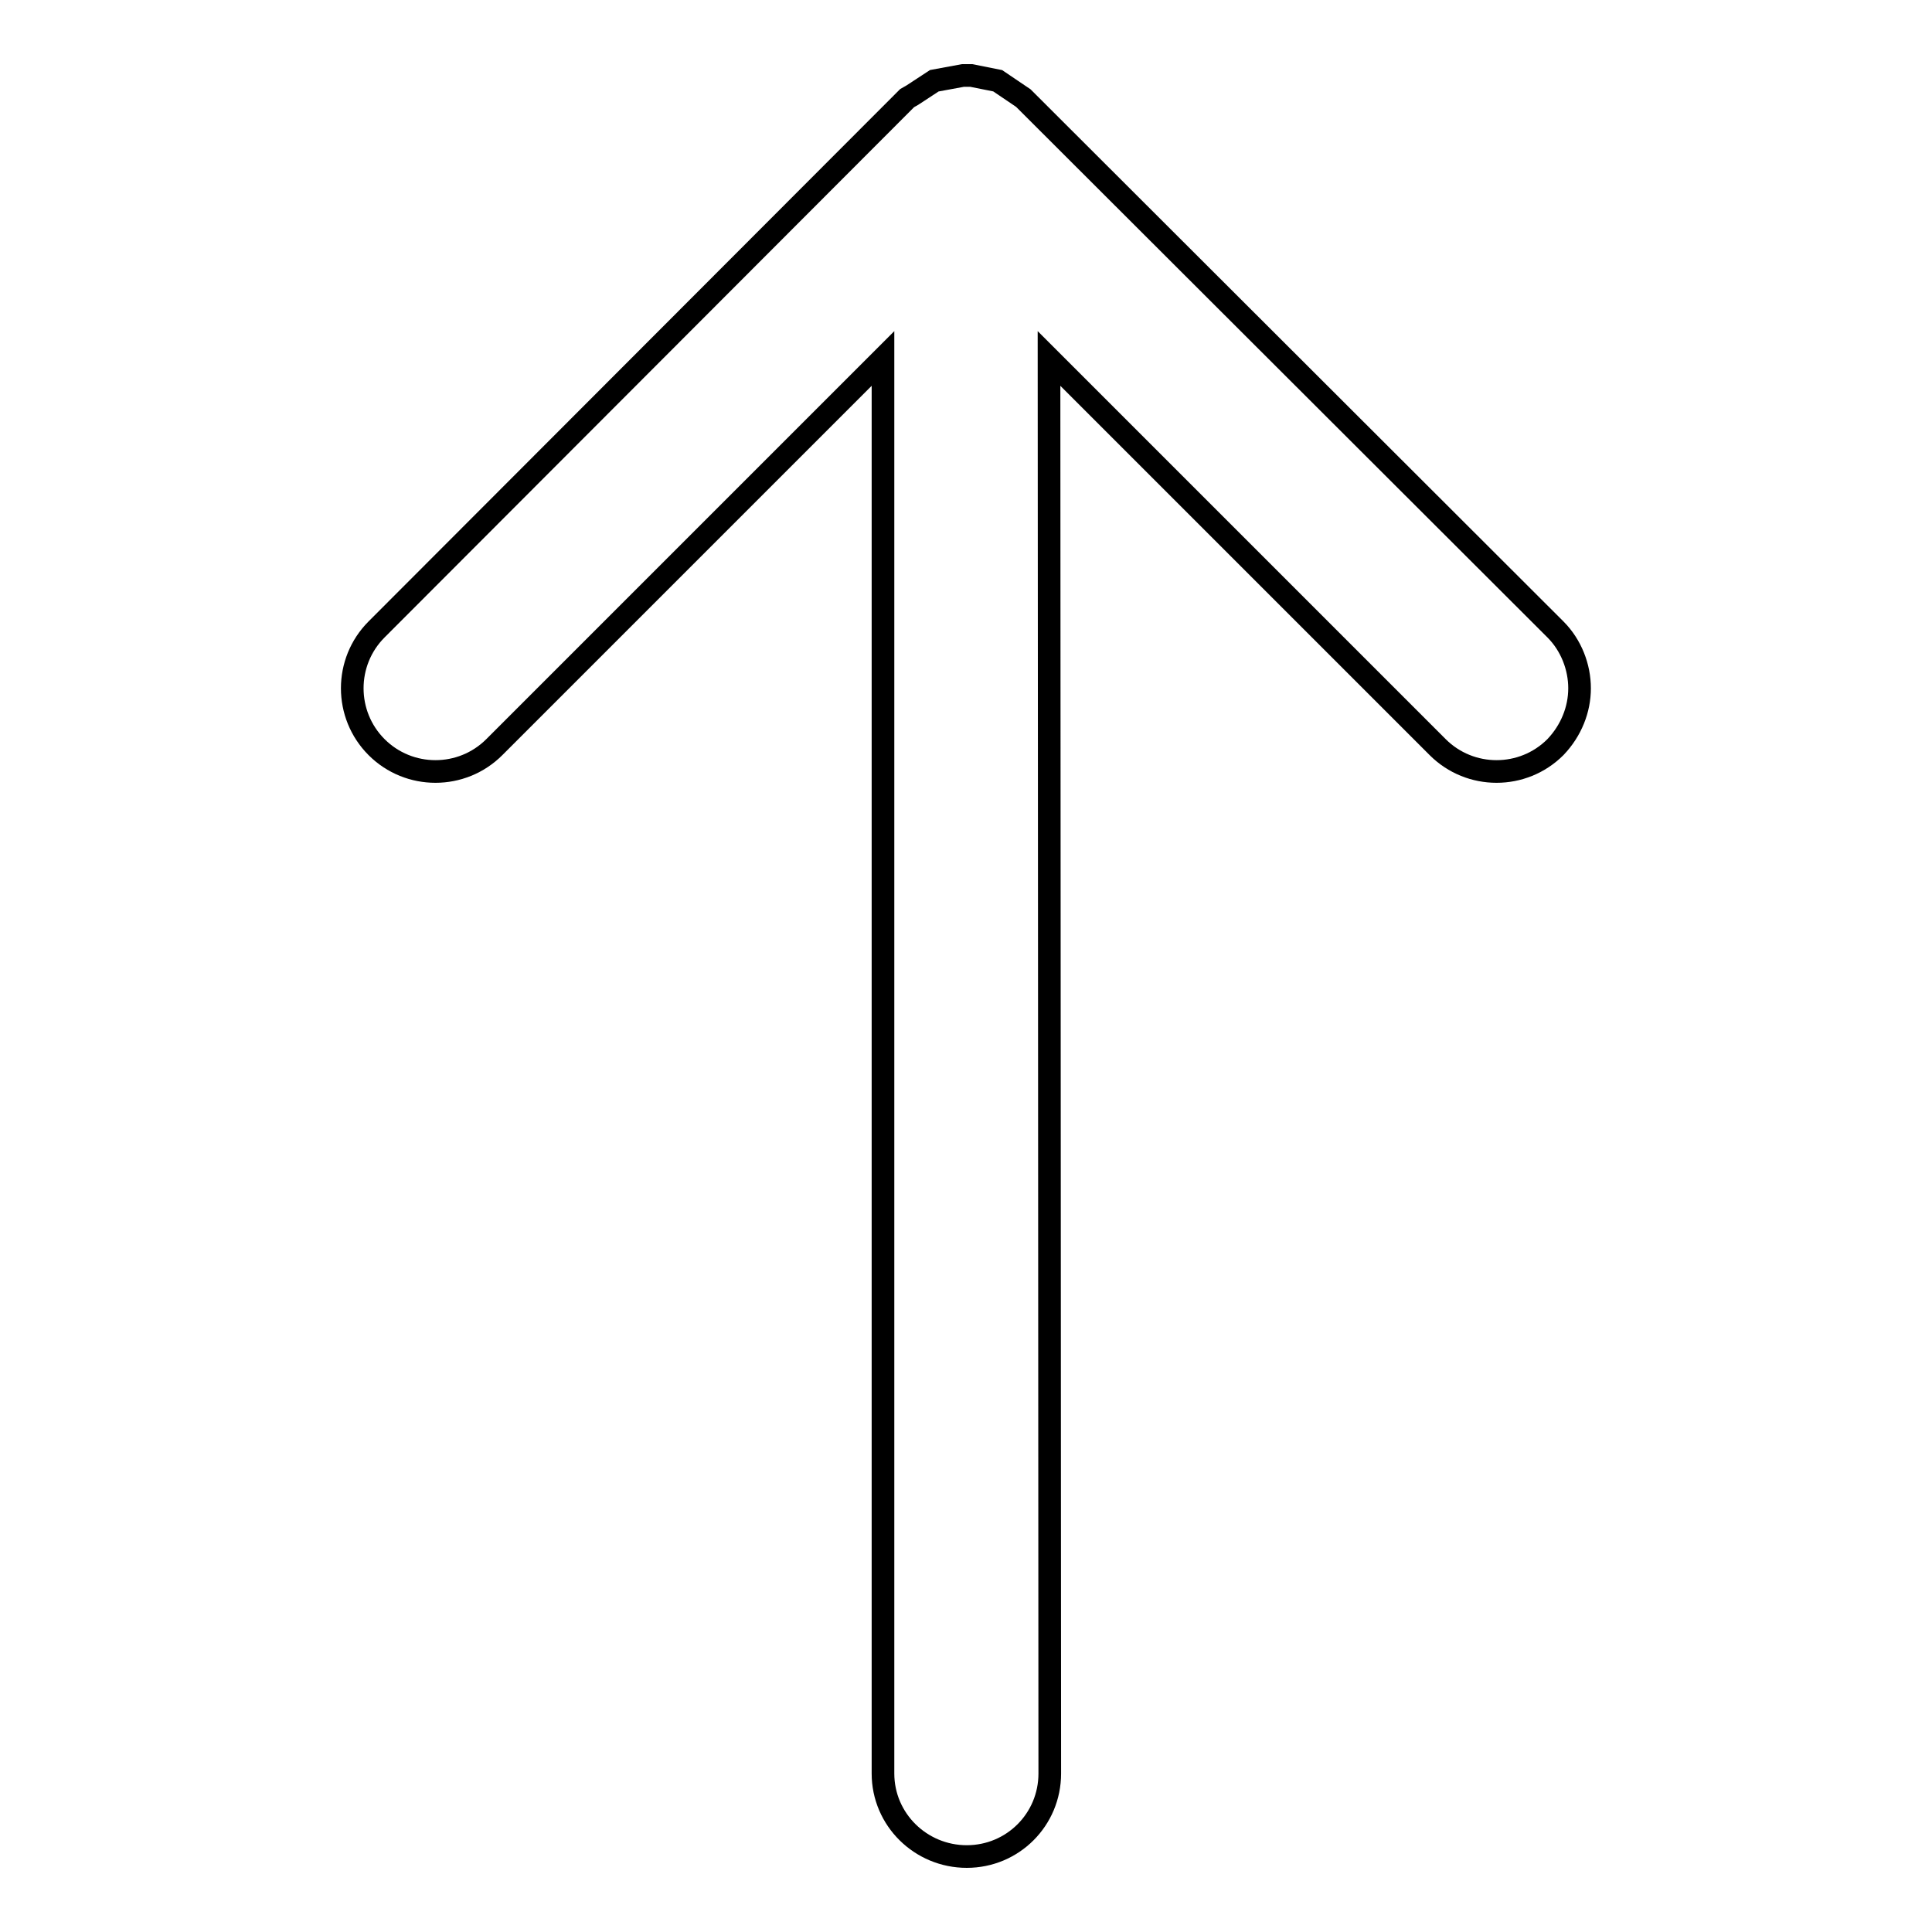
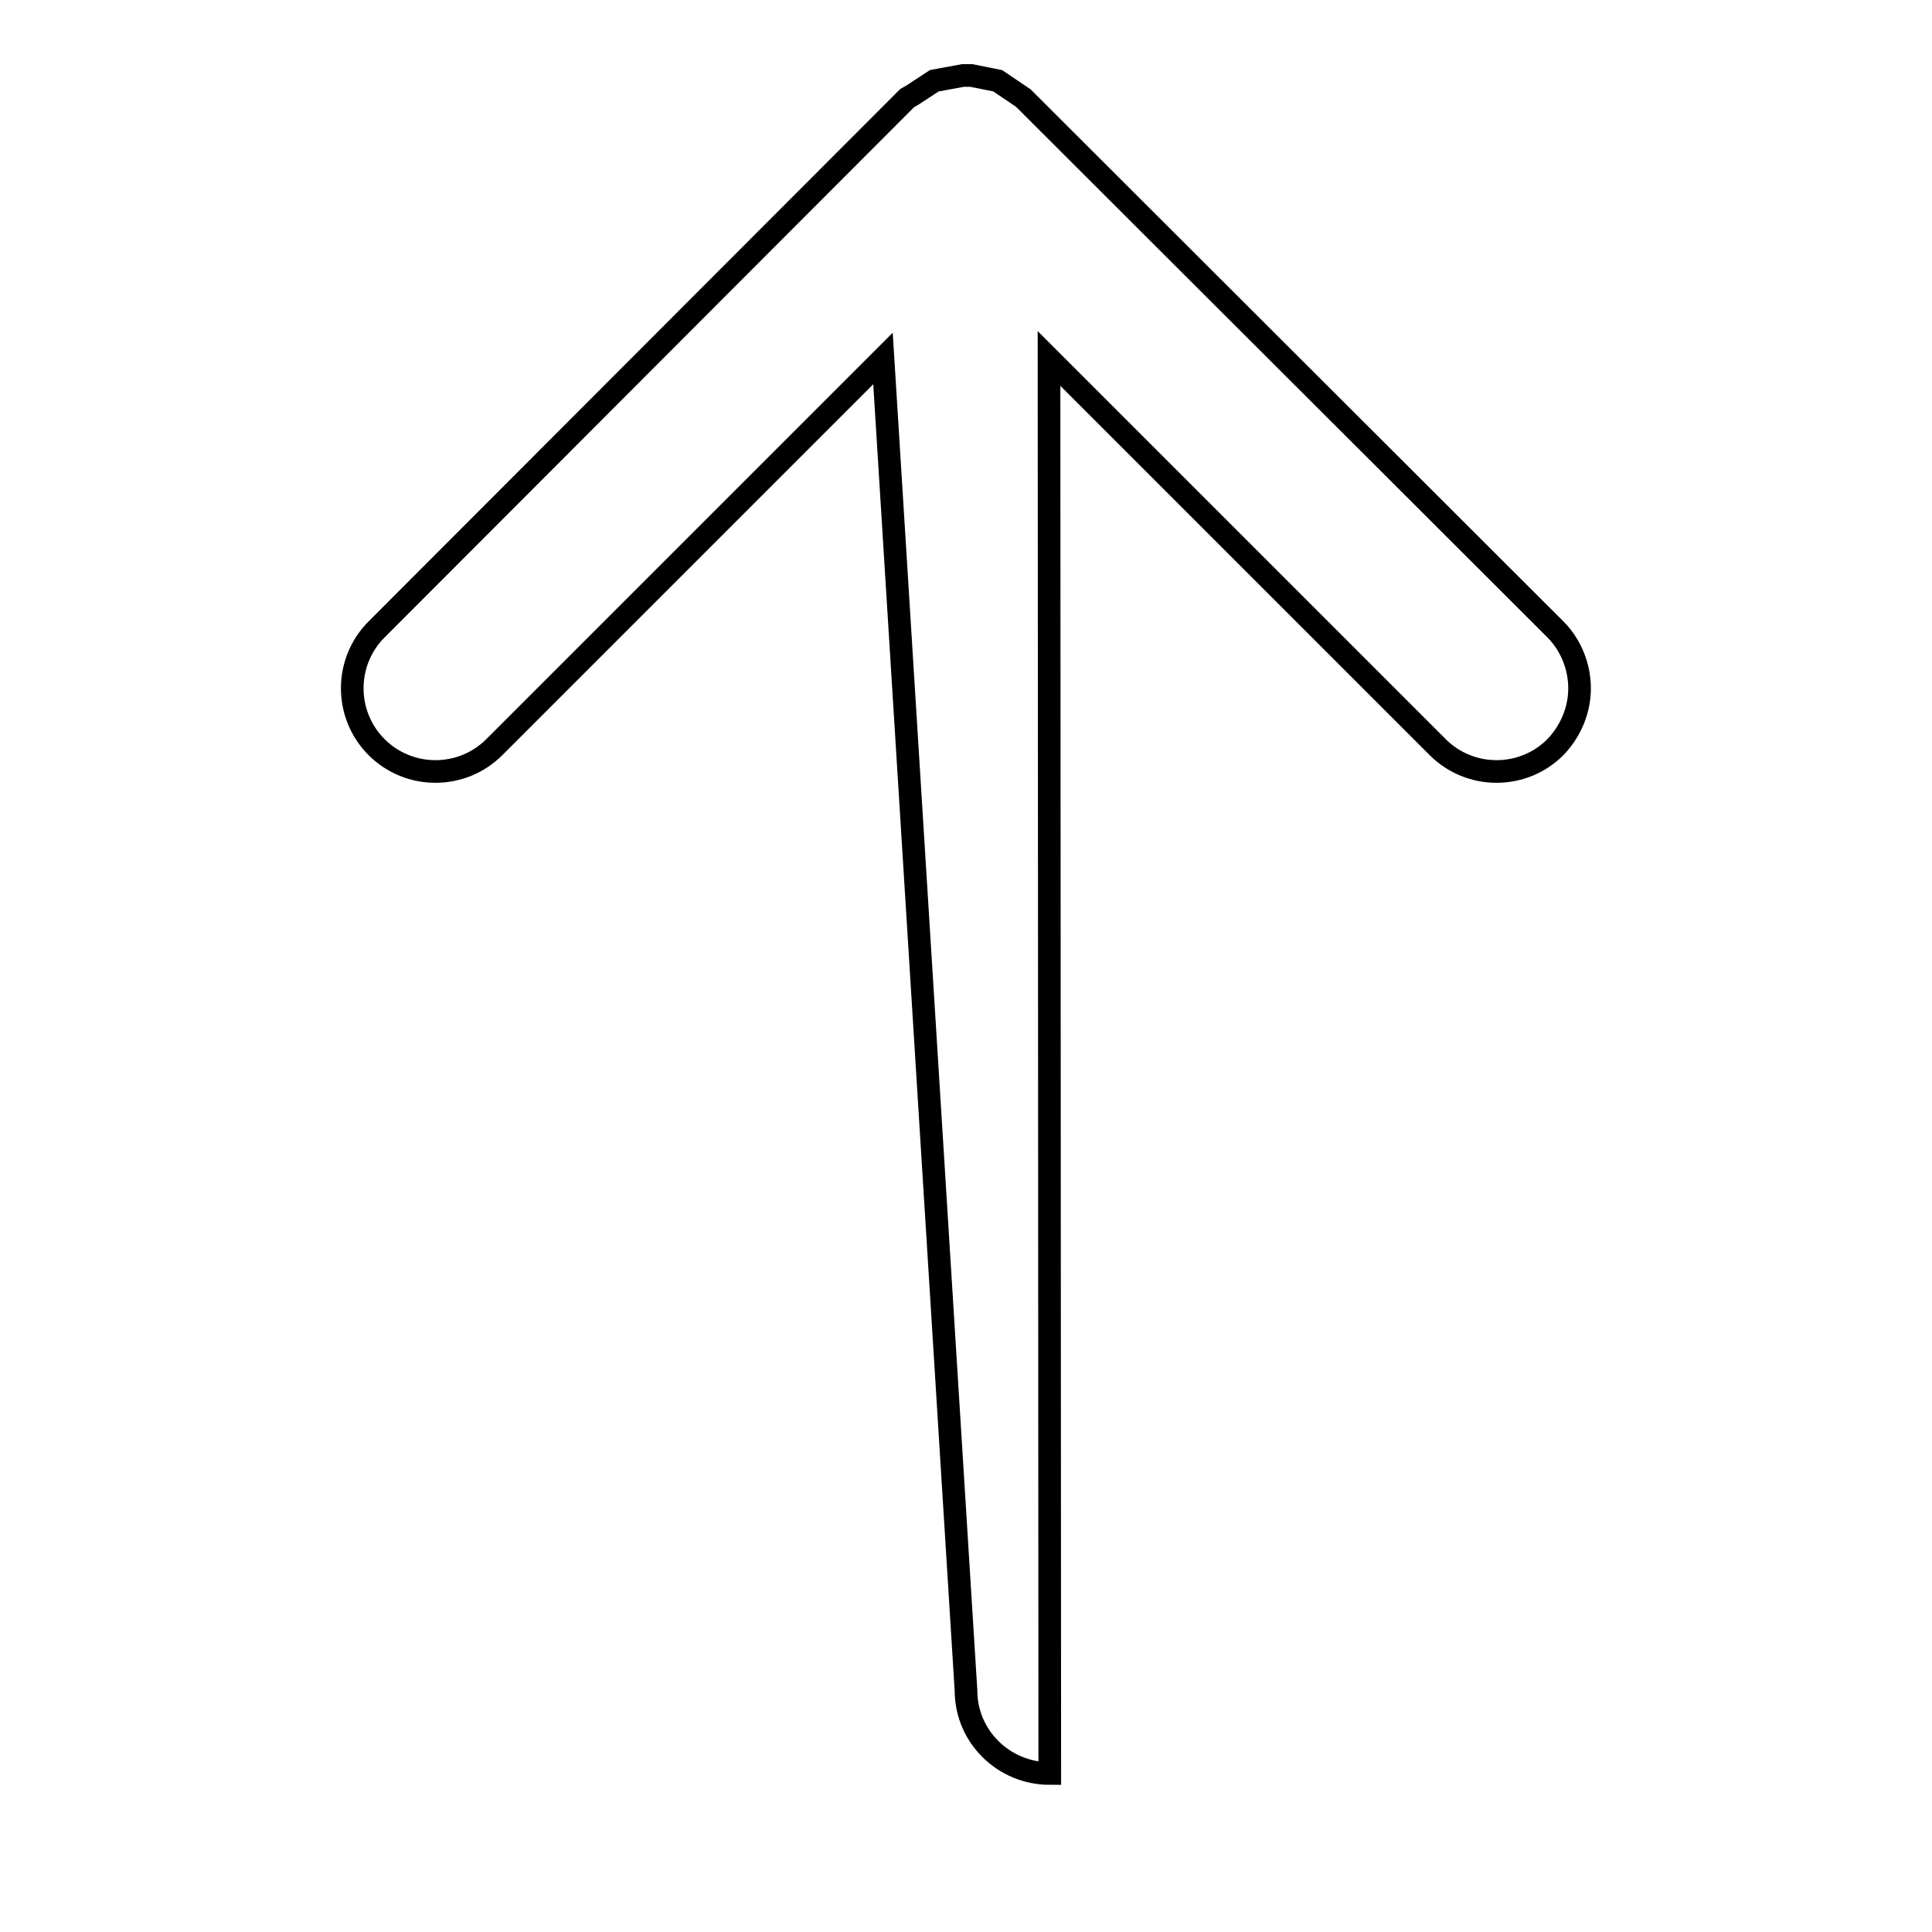
<svg xmlns="http://www.w3.org/2000/svg" version="1.1" x="0px" y="0px" viewBox="0 0 256 256" enable-background="new 0 0 256 256" xml:space="preserve">
  <g>
    <g>
-       <path stroke-width="3" fill-opacity="0" stroke="#000000" d="M117,47.5L65.5,99c-4.3,4.3-11.3,4.3-15.6,0c-4.3-4.3-4.3-11.3,0-15.6l70.3-70.4l0.7-0.4l2.9-1.9l3.8-0.7l1.1,0l3.5,0.7l3.4,2.3l70.5,70.4c2.1,2.1,3.2,5,3.2,7.8c0,2.8-1.1,5.6-3.2,7.8c-4.3,4.3-11.3,4.3-15.6,0L139,47.5l0.1,187.5c0,6.1-4.9,11-11,11c-6.1,0-11.1-4.9-11.1-11L117,47.5L117,47.5z" />
+       <path stroke-width="3" fill-opacity="0" stroke="#000000" d="M117,47.5L65.5,99c-4.3,4.3-11.3,4.3-15.6,0c-4.3-4.3-4.3-11.3,0-15.6l70.3-70.4l0.7-0.4l2.9-1.9l3.8-0.7l1.1,0l3.5,0.7l3.4,2.3l70.5,70.4c2.1,2.1,3.2,5,3.2,7.8c0,2.8-1.1,5.6-3.2,7.8c-4.3,4.3-11.3,4.3-15.6,0L139,47.5l0.1,187.5c-6.1,0-11.1-4.9-11.1-11L117,47.5L117,47.5z" />
    </g>
  </g>
</svg>